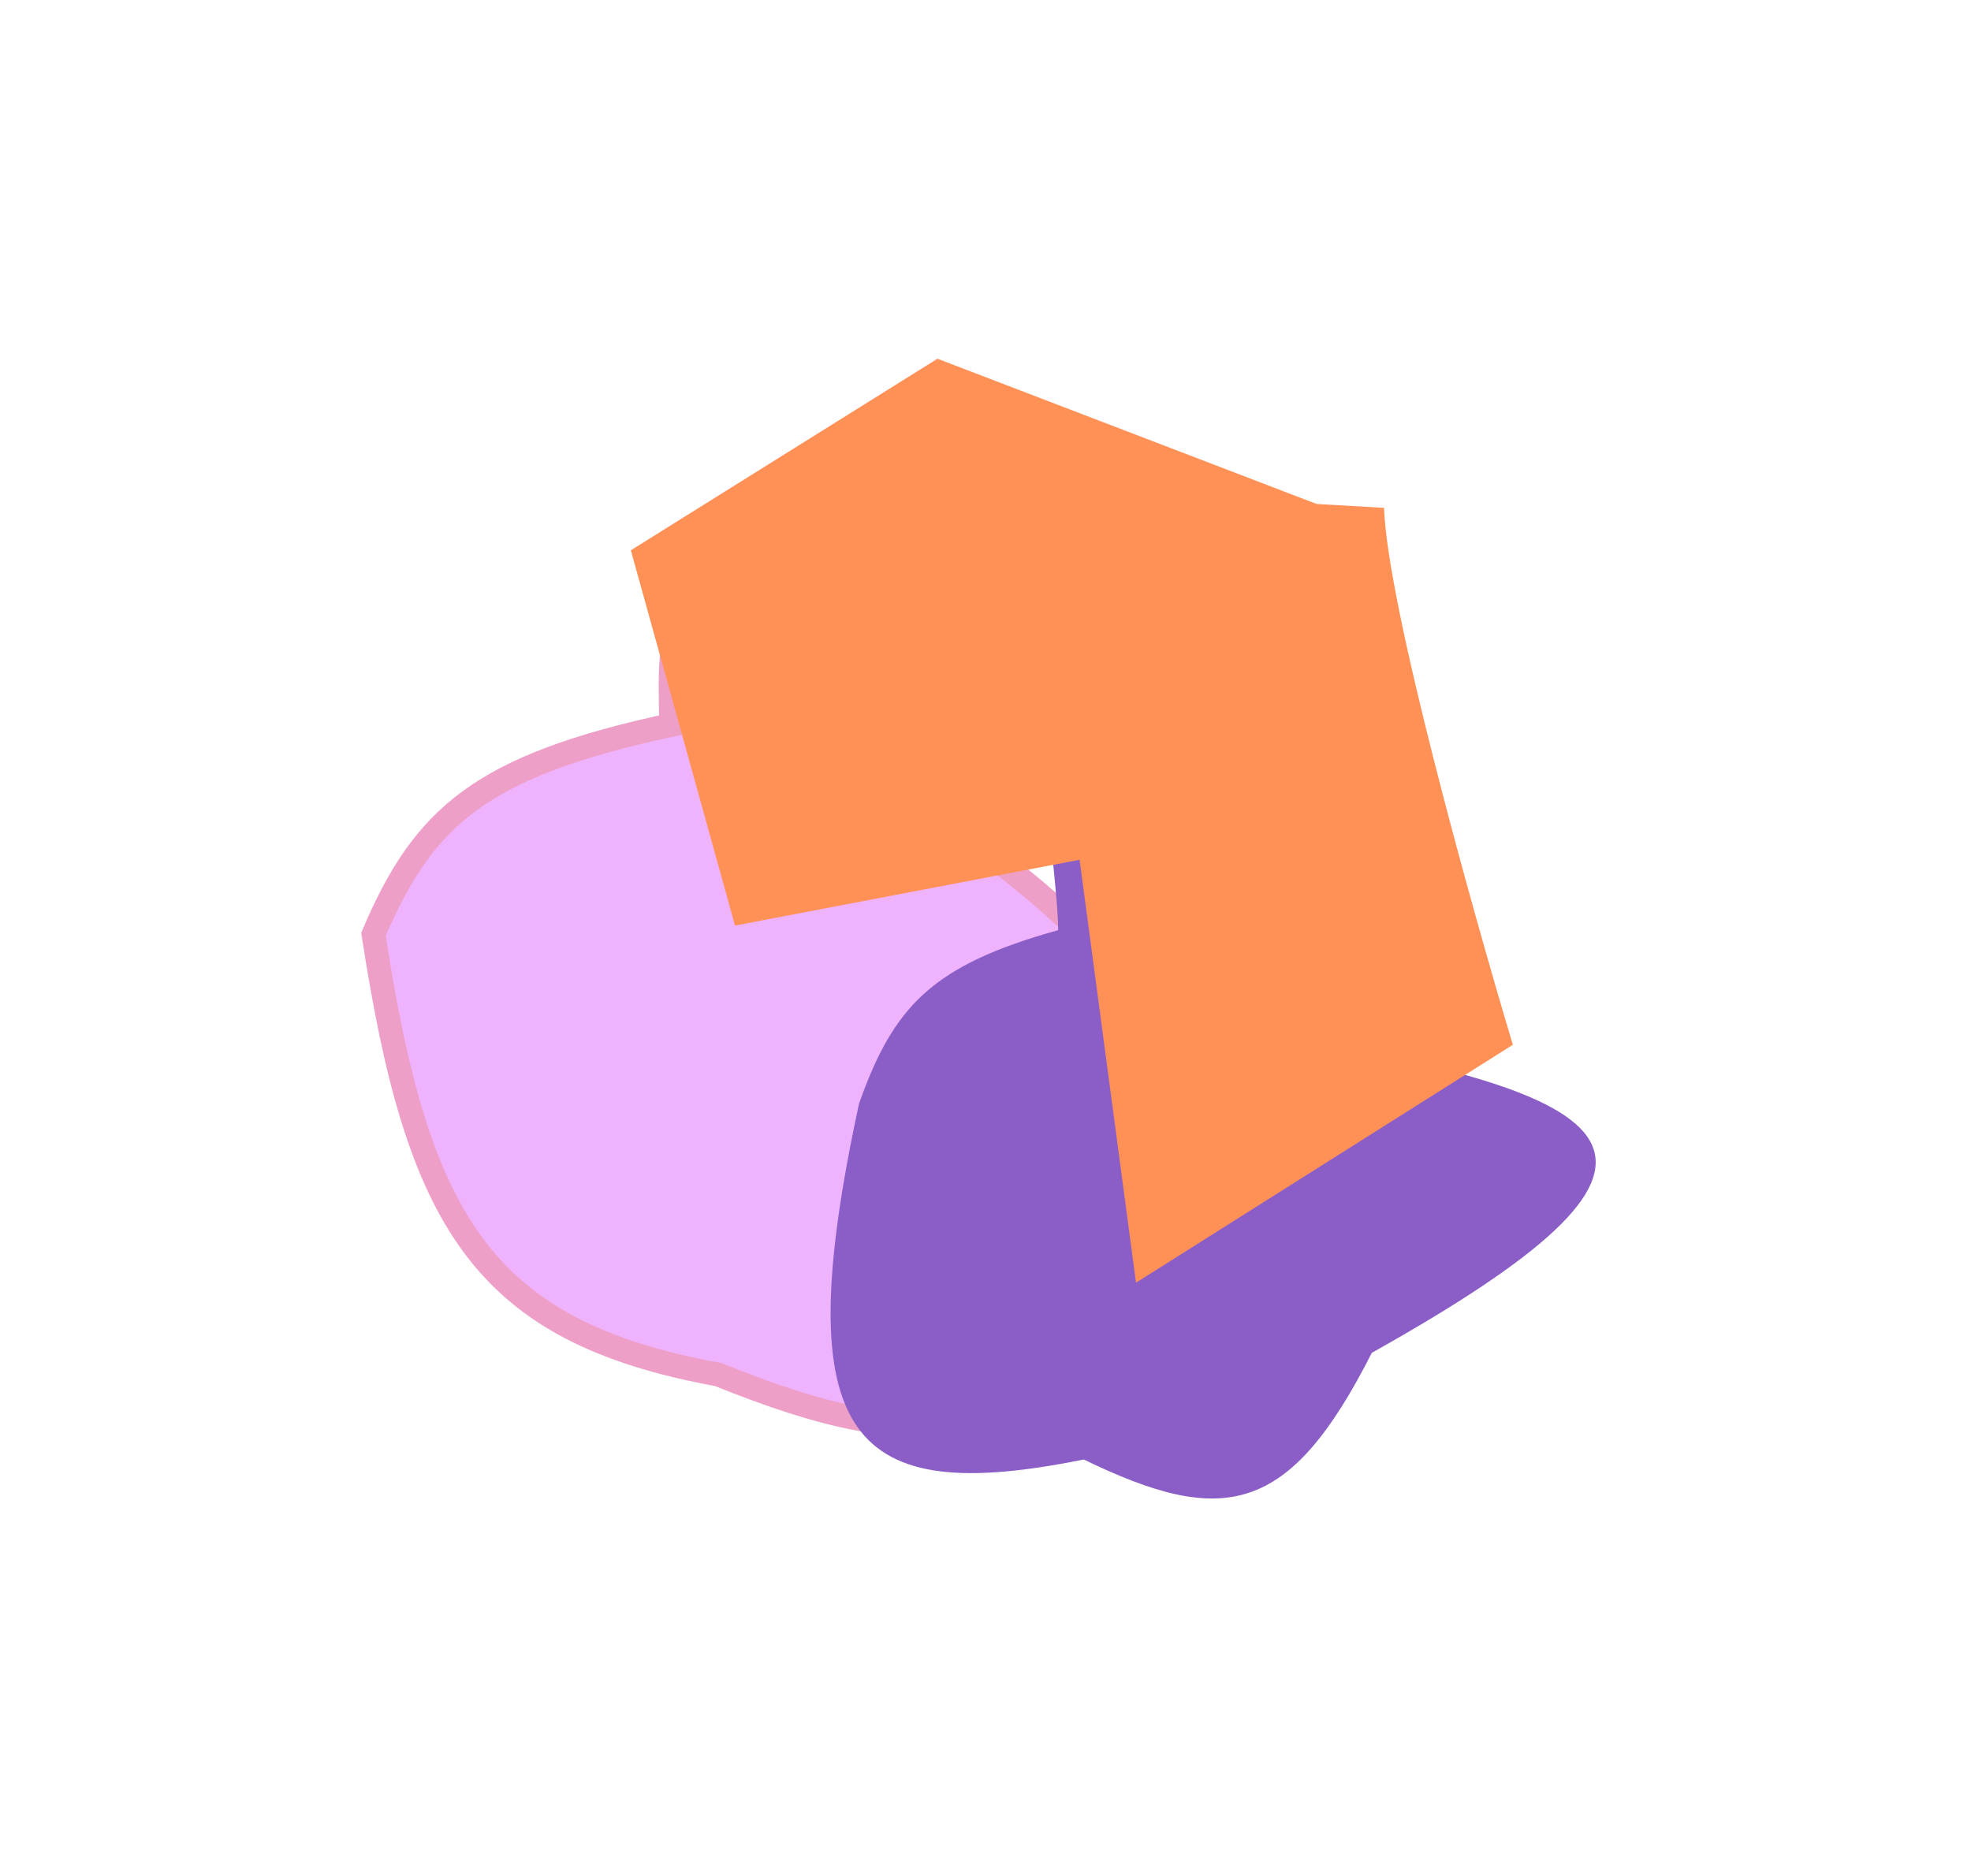
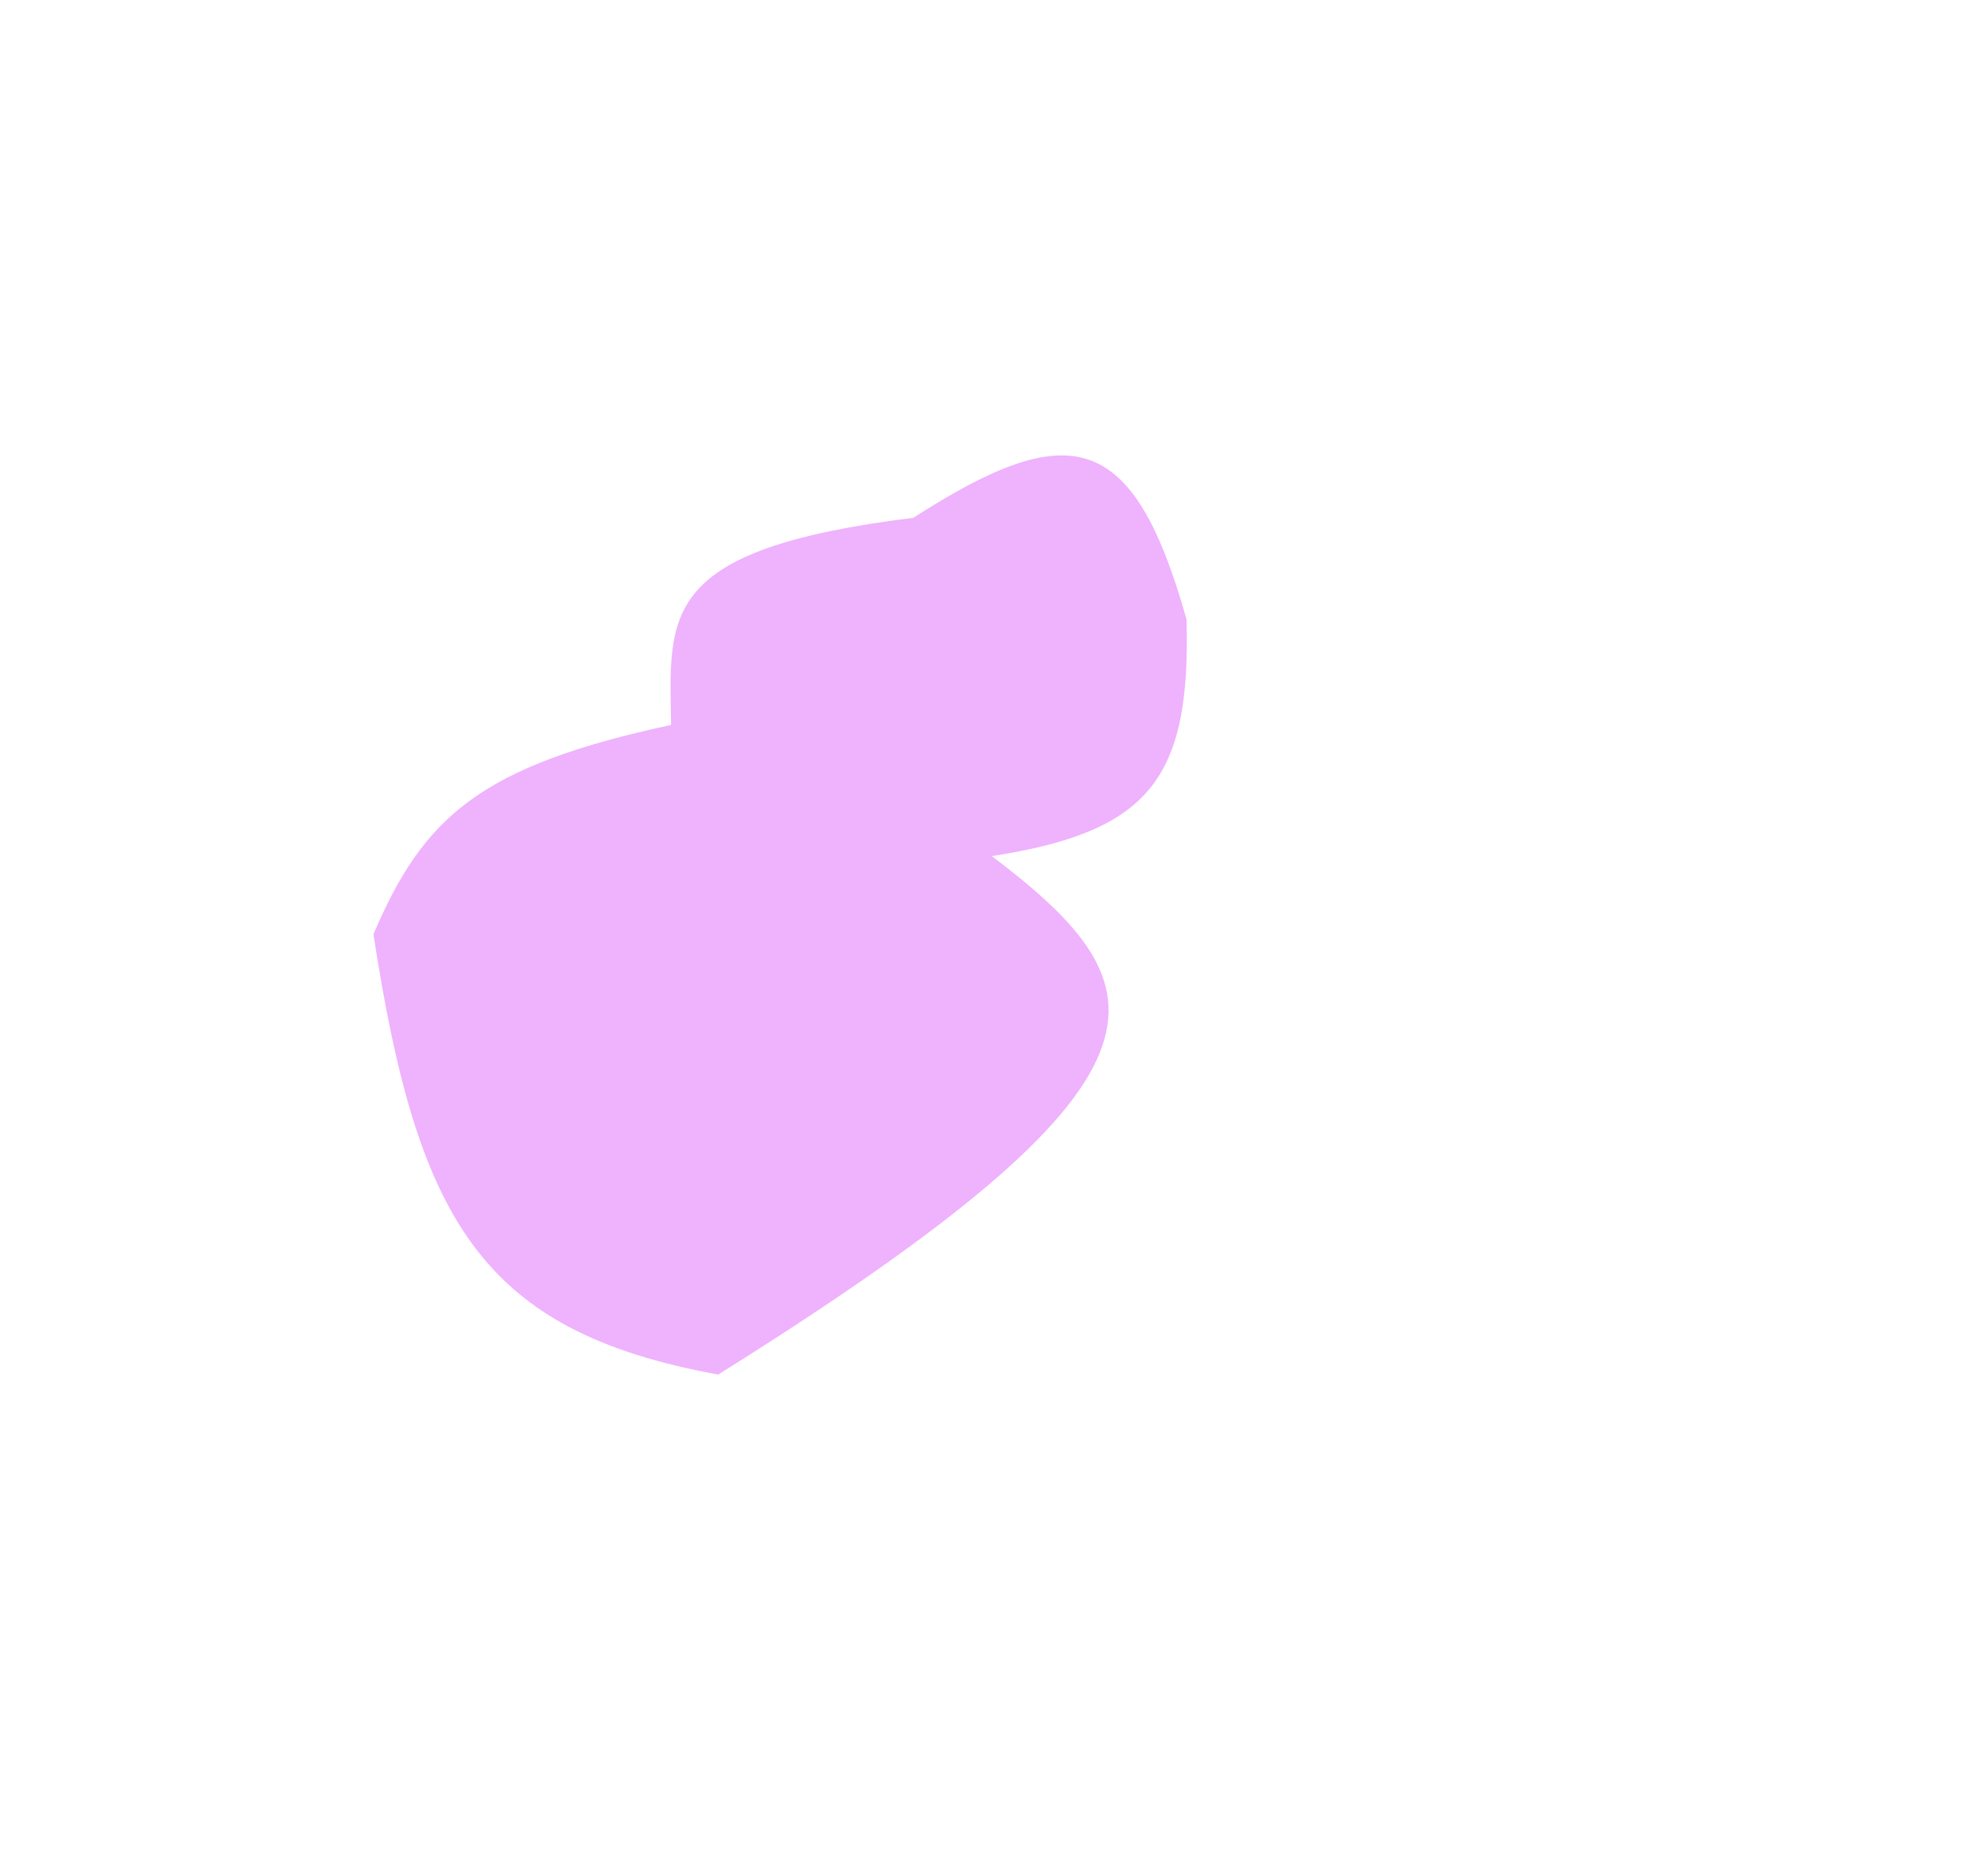
<svg xmlns="http://www.w3.org/2000/svg" width="83" height="79" viewBox="0 0 83 79" fill="none">
  <g filter="url(#filter0_f_666_1953)">
-     <path d="M41.767 36.058C48.394 35.029 50.148 32.814 49.966 26.094C47.714 18.075 45.038 17.582 38.462 21.809C27.717 23.144 28.192 25.885 28.26 30.534C20.235 32.263 17.841 34.386 15.726 39.351C17.572 51.351 20.223 56.069 30.244 57.895C39.161 61.494 43.343 60.934 48.472 52.581C50.336 45.323 49.136 41.657 41.767 36.058Z" fill="#EFB2FD" />
-     <path d="M41.767 36.058C48.394 35.029 50.148 32.814 49.966 26.094C47.714 18.075 45.038 17.582 38.462 21.809C27.717 23.144 28.192 25.885 28.26 30.534C20.235 32.263 17.841 34.386 15.726 39.351C17.572 51.351 20.223 56.069 30.244 57.895C39.161 61.494 43.343 60.934 48.472 52.581C50.336 45.323 49.136 41.657 41.767 36.058Z" stroke="#EE9FC7" />
+     <path d="M41.767 36.058C48.394 35.029 50.148 32.814 49.966 26.094C47.714 18.075 45.038 17.582 38.462 21.809C27.717 23.144 28.192 25.885 28.26 30.534C20.235 32.263 17.841 34.386 15.726 39.351C17.572 51.351 20.223 56.069 30.244 57.895C50.336 45.323 49.136 41.657 41.767 36.058Z" fill="#EFB2FD" />
  </g>
  <g filter="url(#filter1_f_666_1953)">
-     <path d="M57.768 56.98C72.278 48.855 69.412 46.225 53.467 43.565C57.432 42.757 58.784 41.198 58.968 36.892C58.988 36.418 58.994 35.91 58.988 35.367C57.564 28.848 61.792 46.493 51.399 31.974C41.006 17.455 44.556 35.387 44.561 39.178C39.226 40.658 37.621 42.41 36.176 46.478C33.086 60.776 35.876 63.445 45.639 61.473C51.519 64.33 54.296 63.837 57.768 56.98Z" fill="#8B5EC7" />
-   </g>
+     </g>
  <g filter="url(#filter2_f_666_1953)">
-     <path d="M63.707 44.005C61.959 38.184 58.428 25.512 58.281 21.39L55.443 21.227L39.477 15.109L26.565 23.178L30.952 38.984L45.463 36.213L47.838 54.026L63.707 44.005Z" fill="#FF9156" />
-   </g>
+     </g>
  <defs>
    <filter id="filter0_f_666_1953" x="0.209" y="3.682" width="65.269" height="71.816" filterUnits="userSpaceOnUse" color-interpolation-filters="sRGB">
      <feFlood flood-opacity="0" result="BackgroundImageFix" />
      <feBlend mode="normal" in="SourceGraphic" in2="BackgroundImageFix" result="shape" />
      <feGaussianBlur stdDeviation="7.5" result="effect1_foregroundBlur_666_1953" />
    </filter>
    <filter id="filter1_f_666_1953" x="19.977" y="11.388" width="62.218" height="66.728" filterUnits="userSpaceOnUse" color-interpolation-filters="sRGB">
      <feFlood flood-opacity="0" result="BackgroundImageFix" />
      <feBlend mode="normal" in="SourceGraphic" in2="BackgroundImageFix" result="shape" />
      <feGaussianBlur stdDeviation="7.5" result="effect1_foregroundBlur_666_1953" />
    </filter>
    <filter id="filter2_f_666_1953" x="11.565" y="0.109" width="67.142" height="68.917" filterUnits="userSpaceOnUse" color-interpolation-filters="sRGB">
      <feFlood flood-opacity="0" result="BackgroundImageFix" />
      <feBlend mode="normal" in="SourceGraphic" in2="BackgroundImageFix" result="shape" />
      <feGaussianBlur stdDeviation="7.5" result="effect1_foregroundBlur_666_1953" />
    </filter>
  </defs>
</svg>